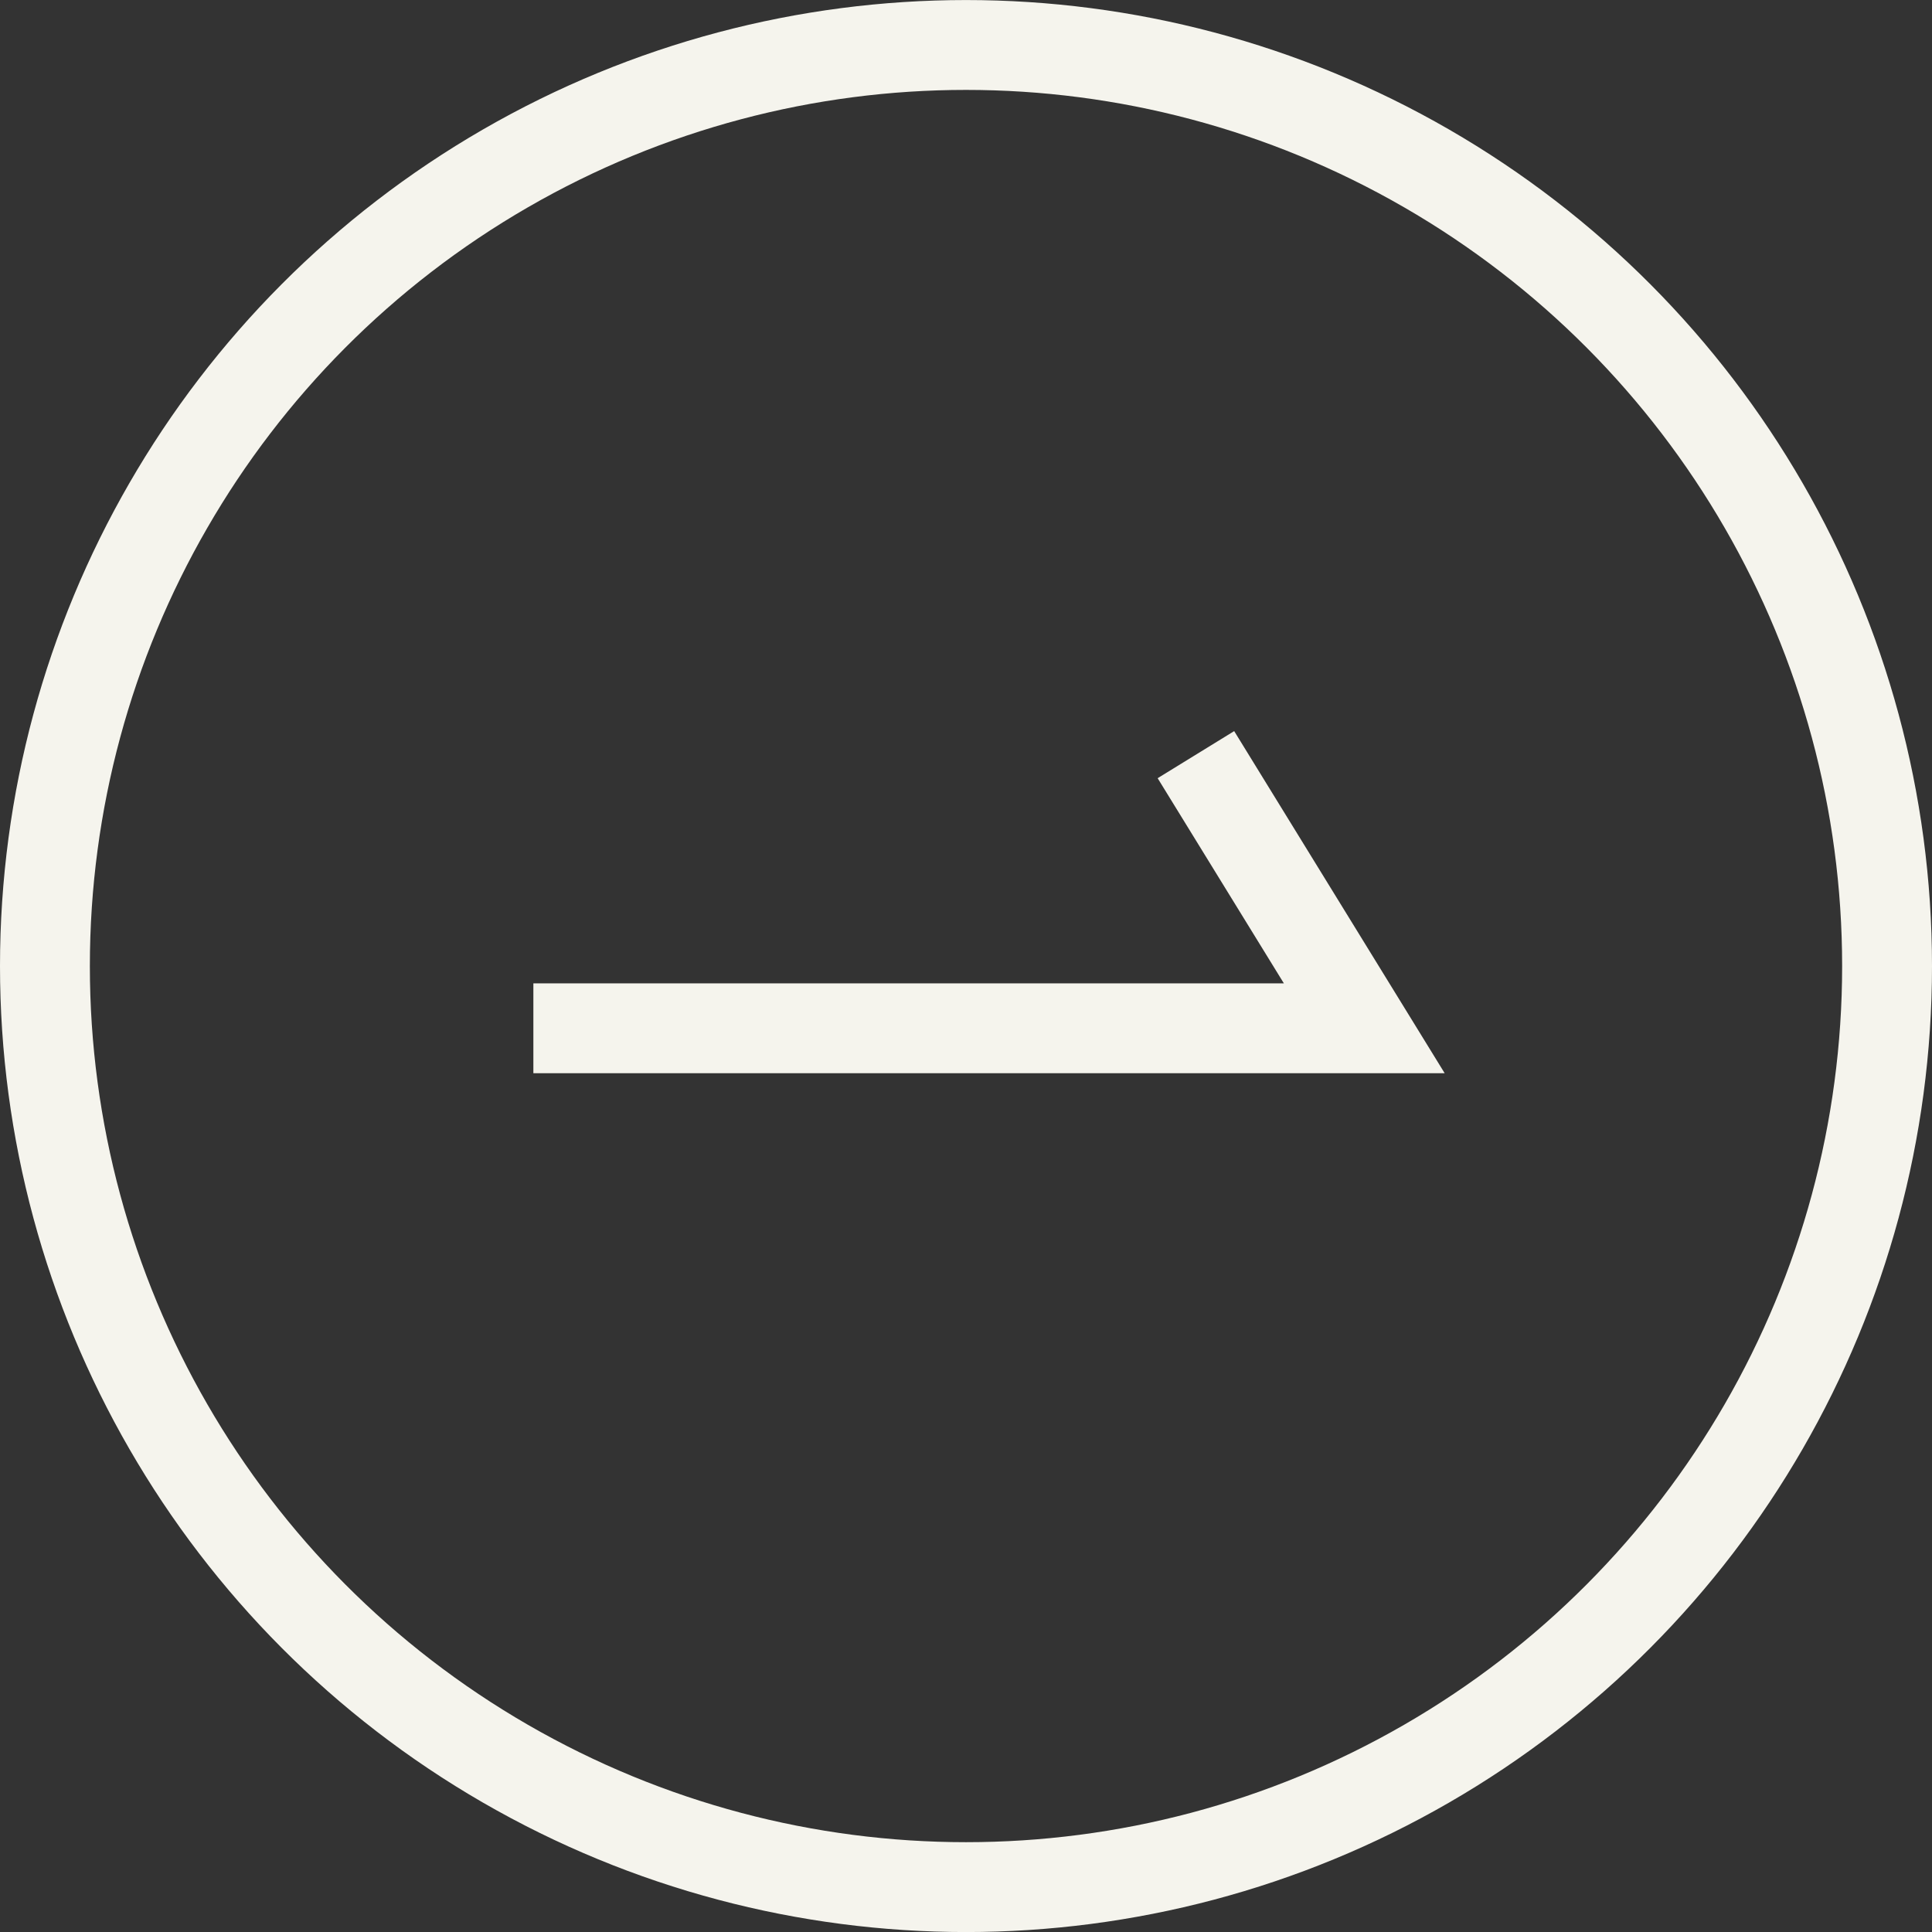
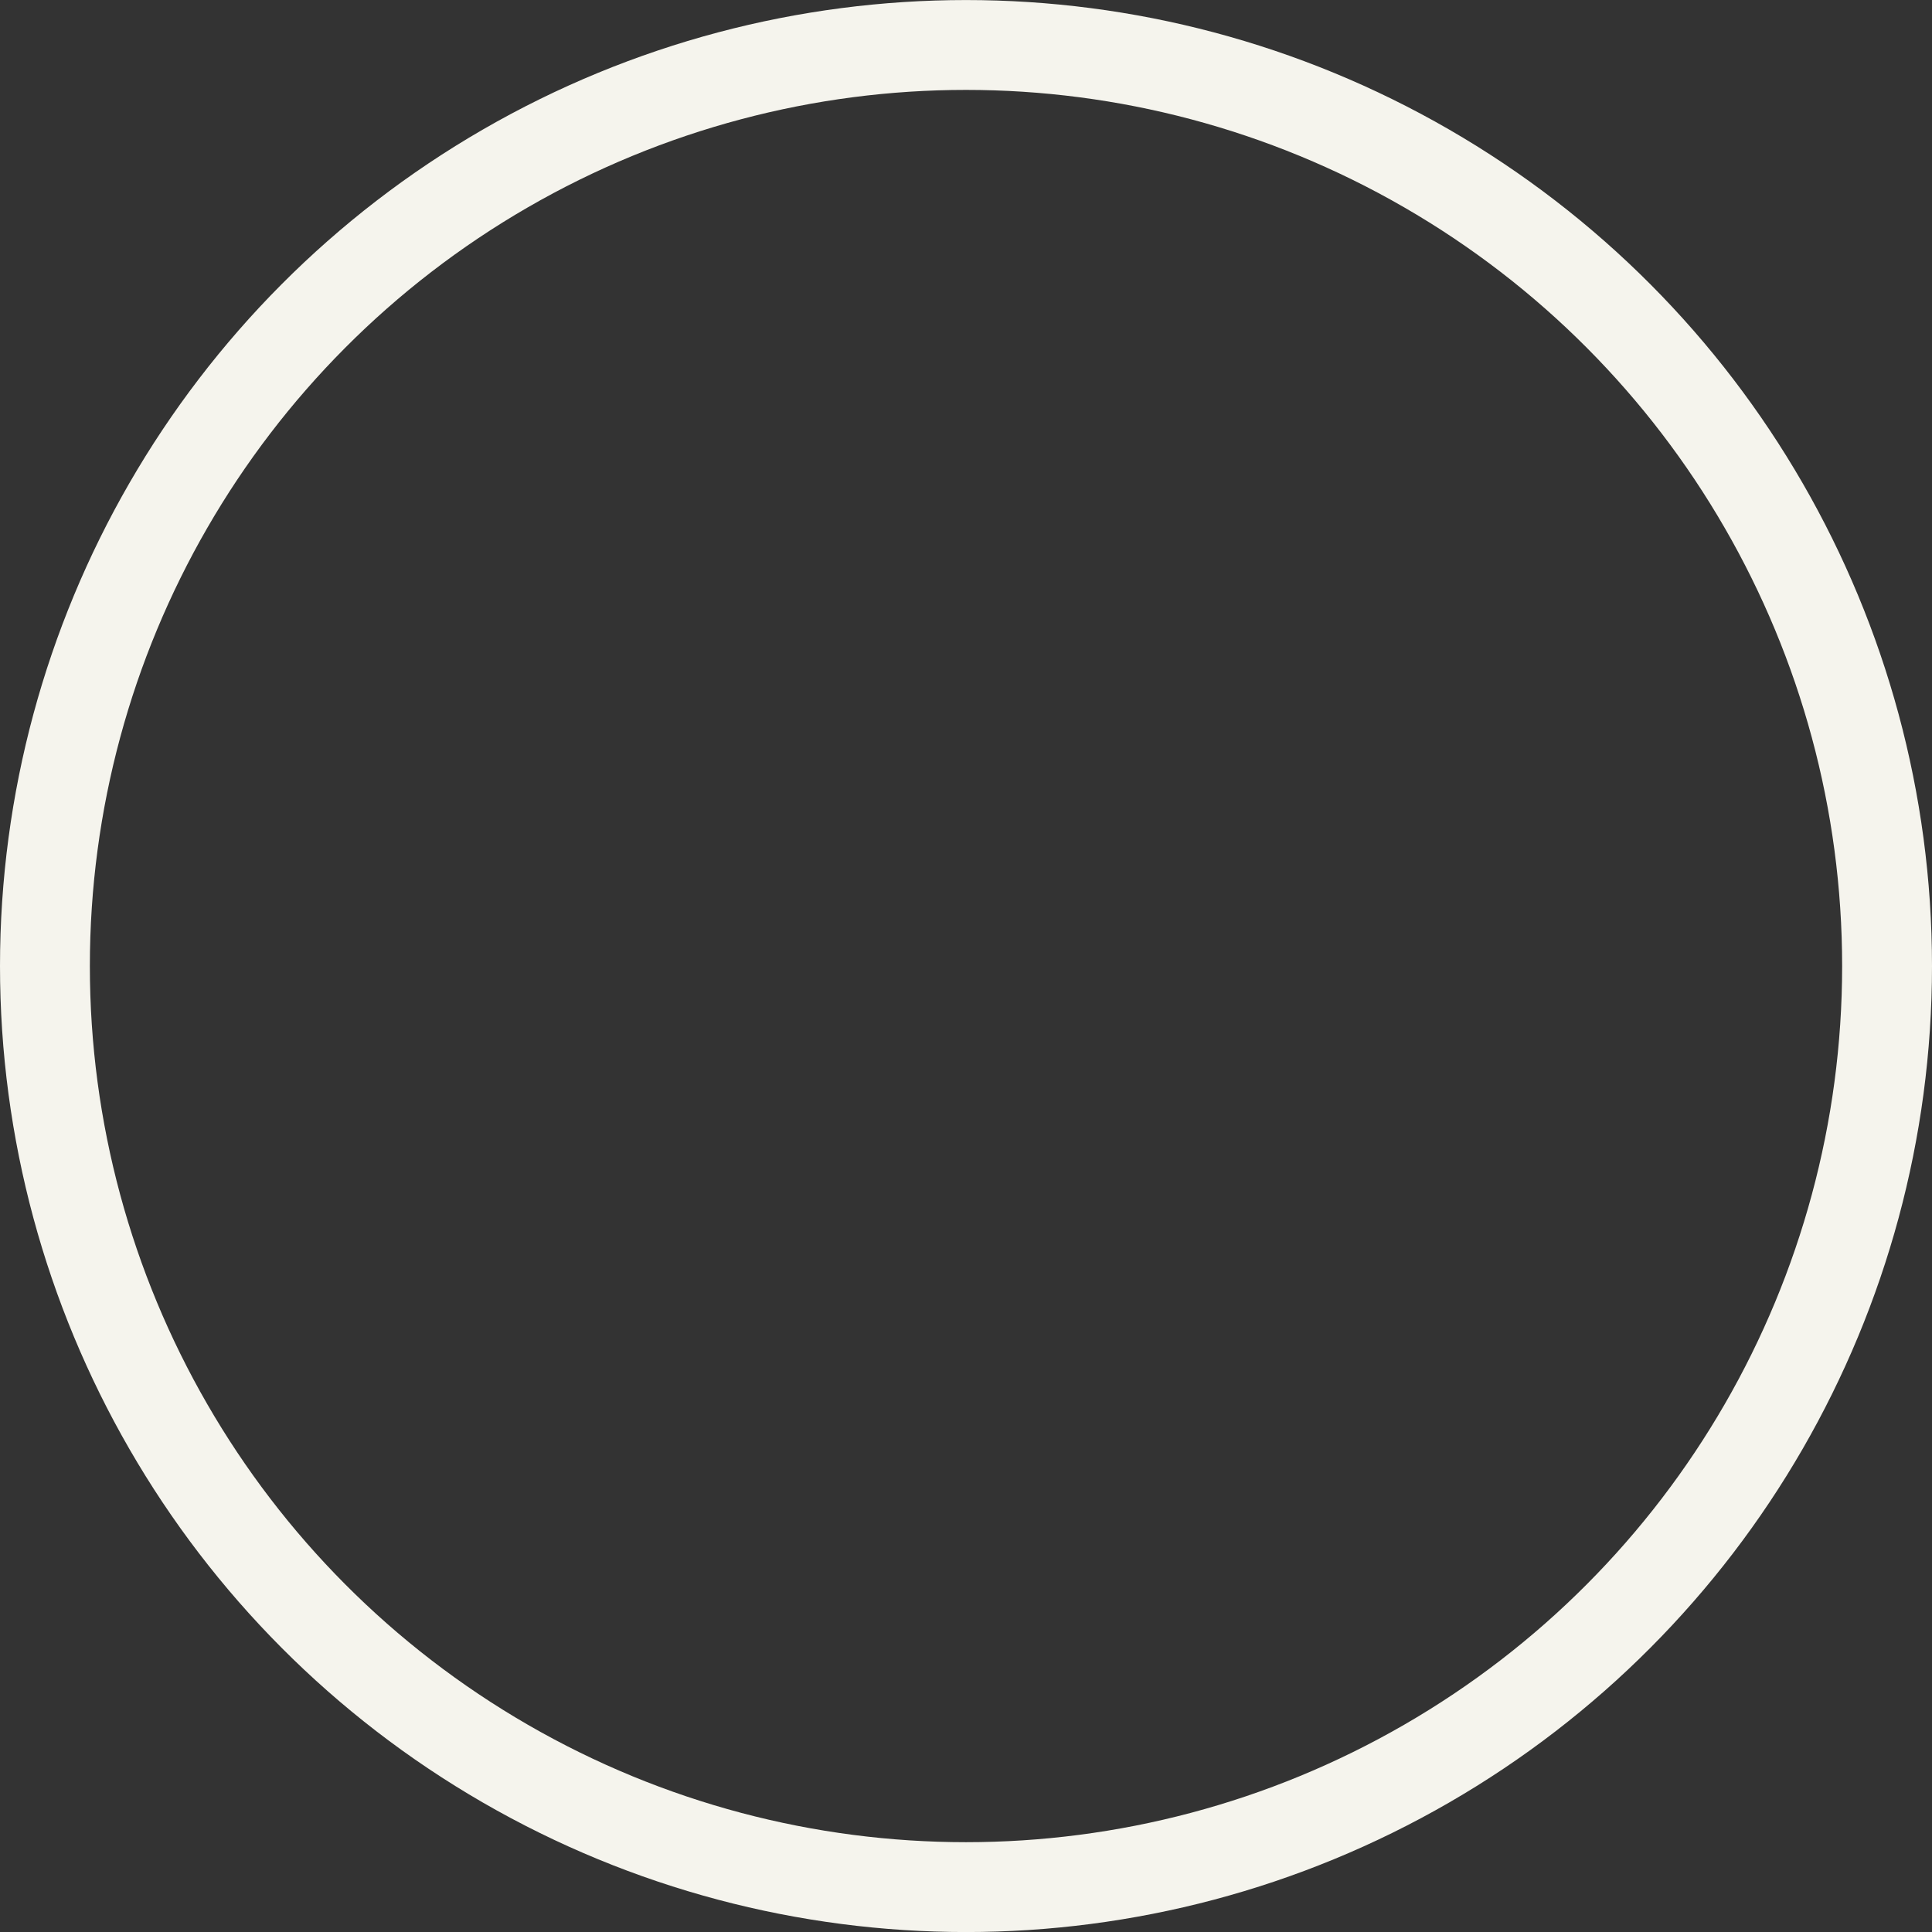
<svg xmlns="http://www.w3.org/2000/svg" id="コンポーネント_8_50" data-name="コンポーネント 8 – 50" width="43" height="43.001" viewBox="0 0 43 43.001">
  <rect x="0" y="0" width="43" height="43.001" fill="#333333" stroke="none" />
  <g id="楕円形_21" data-name="楕円形 21" transform="translate(0 0.001)" fill="none" stroke="#f5f4ed" stroke-width="2">
-     <circle cx="21.5" cy="21.5" r="21.5" stroke="none" />
    <circle cx="21.5" cy="21.5" r="20.5" fill="none" />
  </g>
  <g id="コンポーネント_7_2" data-name="コンポーネント 7 – 2" transform="translate(11.871 16.796)">
-     <path id="パス_1213" data-name="パス 1213" d="M-8882.845-17957.553h18.493l-3.747-6.09" transform="translate(8882.845 17963.643)" fill="none" stroke="#f5f4ed" stroke-width="2" />
-   </g>
+     </g>
</svg>